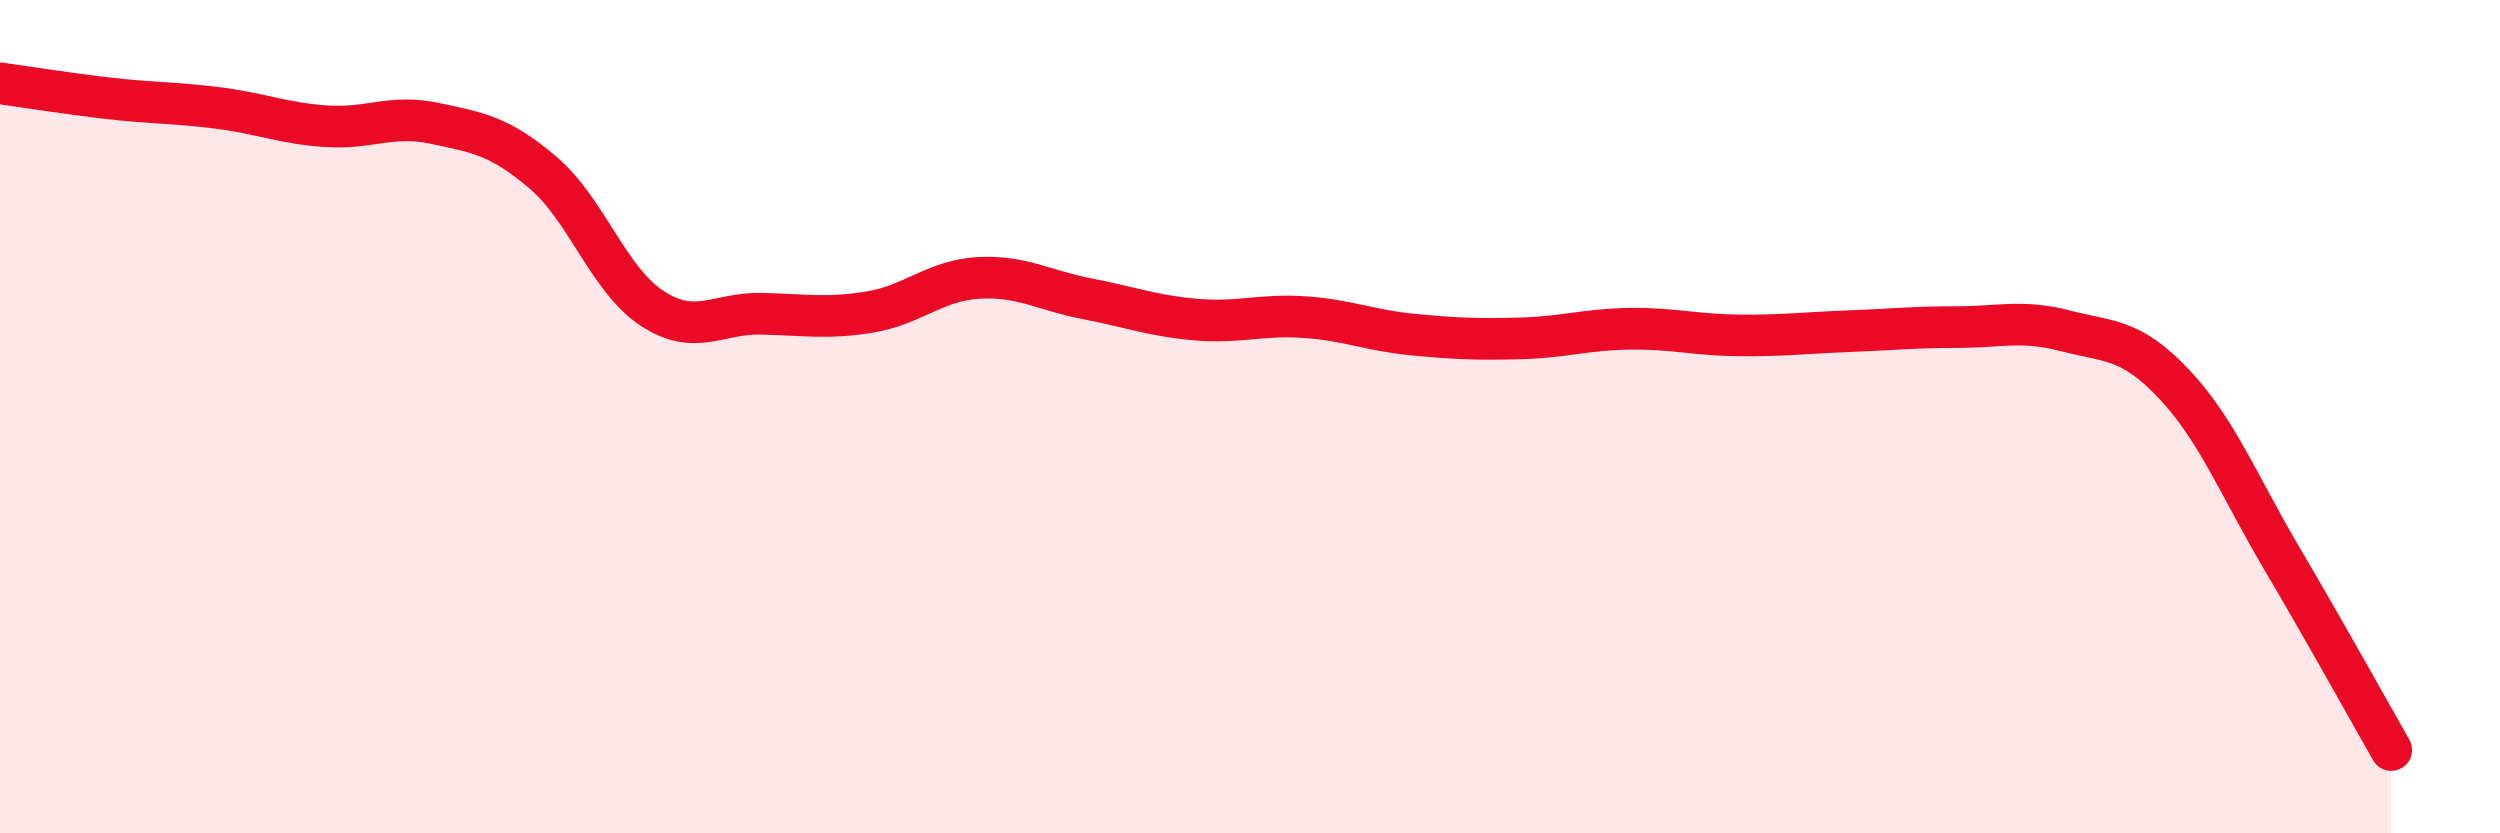
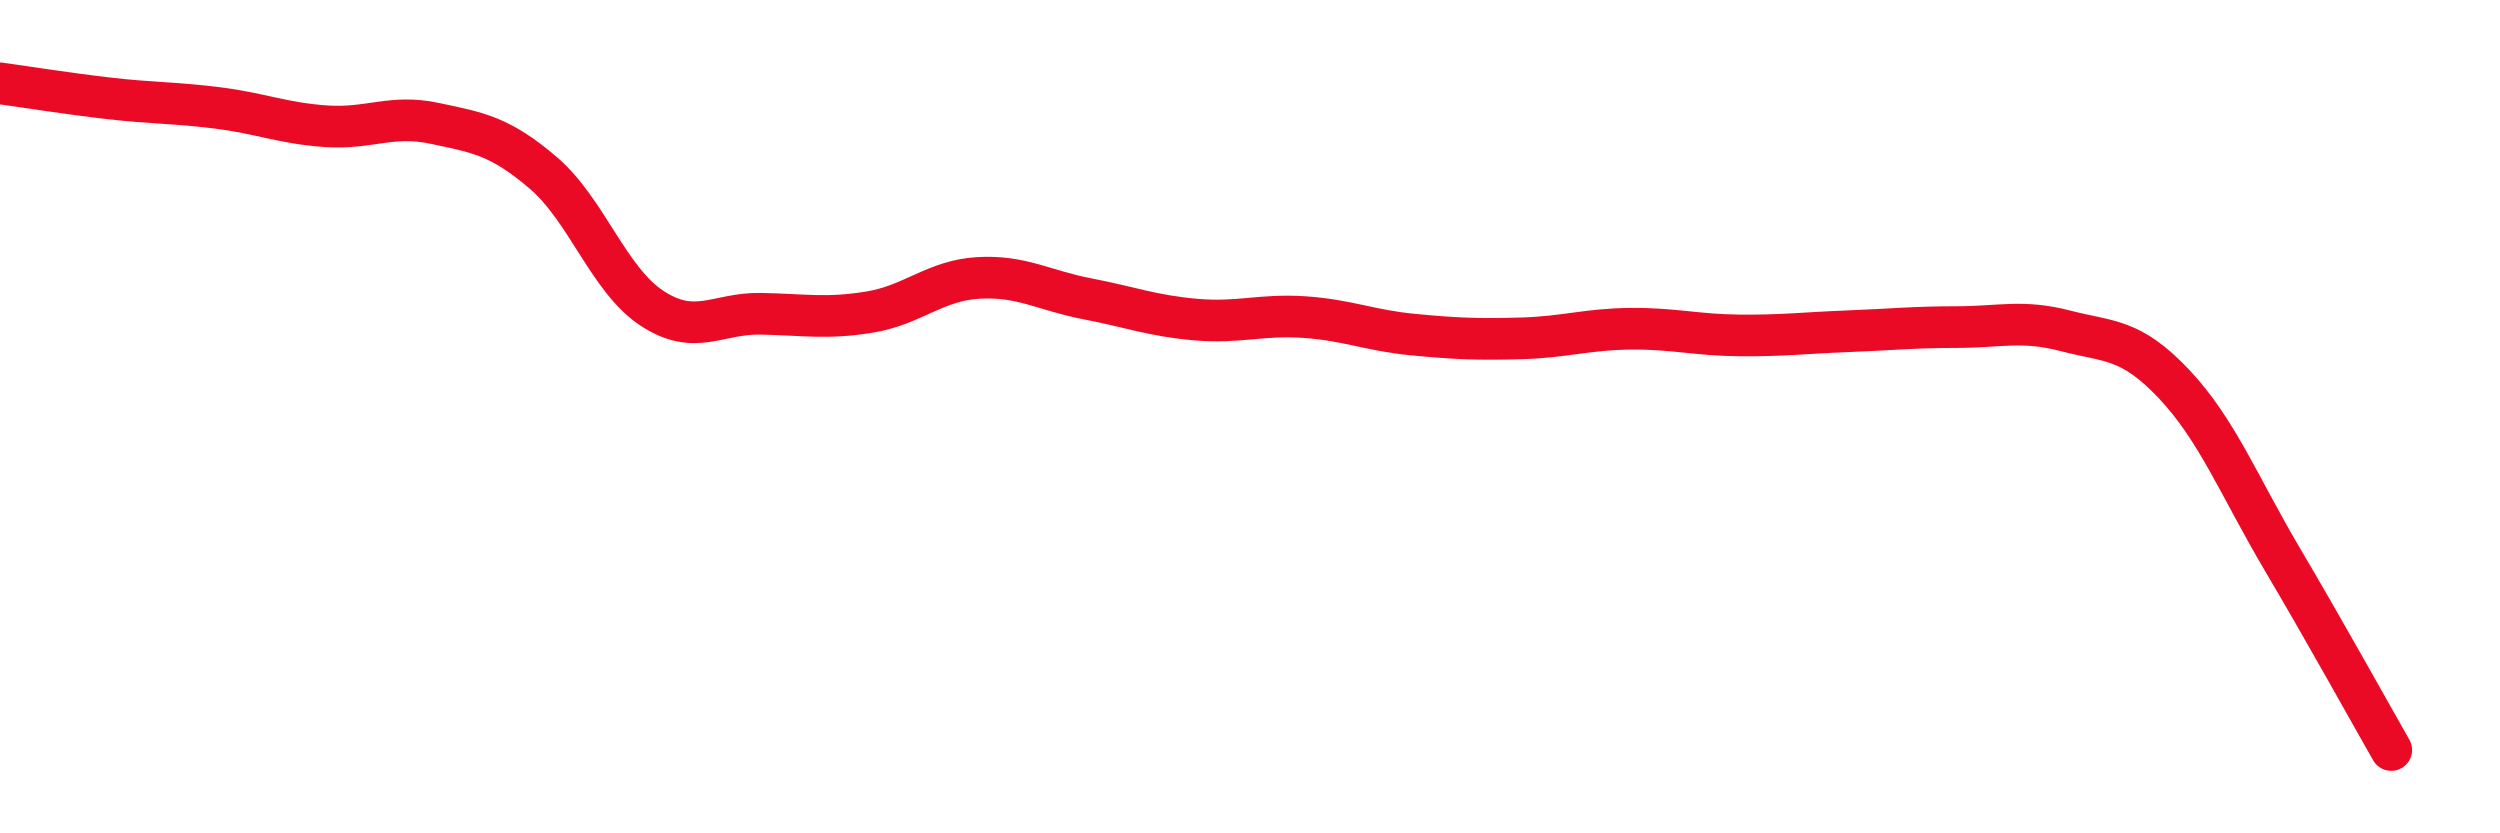
<svg xmlns="http://www.w3.org/2000/svg" width="60" height="20" viewBox="0 0 60 20">
-   <path d="M 0,2 C 0.52,2.07 1.57,2.24 2.61,2.36 C 3.65,2.48 4.18,2.46 5.22,2.59 C 6.26,2.72 6.79,2.96 7.83,3.03 C 8.87,3.1 9.39,2.74 10.43,2.96 C 11.47,3.18 12,3.26 13.04,4.15 C 14.08,5.04 14.61,6.72 15.65,7.4 C 16.69,8.08 17.22,7.51 18.26,7.53 C 19.3,7.55 19.83,7.66 20.87,7.49 C 21.91,7.32 22.44,6.73 23.48,6.67 C 24.52,6.61 25.05,6.97 26.09,7.17 C 27.13,7.37 27.66,7.58 28.7,7.67 C 29.74,7.76 30.26,7.54 31.3,7.61 C 32.34,7.68 32.87,7.93 33.91,8.03 C 34.95,8.13 35.48,8.15 36.52,8.12 C 37.56,8.09 38.09,7.9 39.13,7.89 C 40.17,7.88 40.7,8.04 41.74,8.05 C 42.78,8.06 43.31,7.99 44.35,7.95 C 45.39,7.91 45.92,7.85 46.96,7.85 C 48,7.85 48.53,7.67 49.57,7.94 C 50.61,8.21 51.13,8.11 52.17,9.21 C 53.21,10.31 53.74,11.67 54.78,13.43 C 55.82,15.19 56.87,17.09 57.39,18L57.39 20L0 20Z" fill="#EB0A25" opacity="0.1" stroke-linecap="round" stroke-linejoin="round" />
  <path d="M 0,2 C 0.52,2.07 1.57,2.24 2.61,2.36 C 3.65,2.48 4.18,2.46 5.22,2.59 C 6.26,2.72 6.79,2.96 7.83,3.03 C 8.87,3.1 9.39,2.74 10.43,2.96 C 11.47,3.18 12,3.26 13.04,4.15 C 14.08,5.04 14.61,6.72 15.65,7.4 C 16.69,8.08 17.22,7.51 18.26,7.53 C 19.3,7.55 19.83,7.66 20.87,7.49 C 21.91,7.32 22.44,6.73 23.48,6.67 C 24.52,6.61 25.05,6.97 26.09,7.17 C 27.13,7.37 27.66,7.58 28.7,7.67 C 29.74,7.76 30.26,7.54 31.3,7.61 C 32.34,7.68 32.87,7.93 33.91,8.03 C 34.95,8.13 35.48,8.15 36.52,8.12 C 37.56,8.09 38.09,7.9 39.13,7.89 C 40.17,7.88 40.7,8.04 41.74,8.05 C 42.78,8.06 43.31,7.99 44.35,7.95 C 45.39,7.91 45.92,7.85 46.96,7.85 C 48,7.85 48.53,7.67 49.57,7.94 C 50.61,8.21 51.13,8.11 52.17,9.21 C 53.21,10.31 53.74,11.67 54.78,13.43 C 55.82,15.19 56.87,17.09 57.39,18" stroke="#EB0A25" stroke-width="1" fill="none" stroke-linecap="round" stroke-linejoin="round" />
</svg>